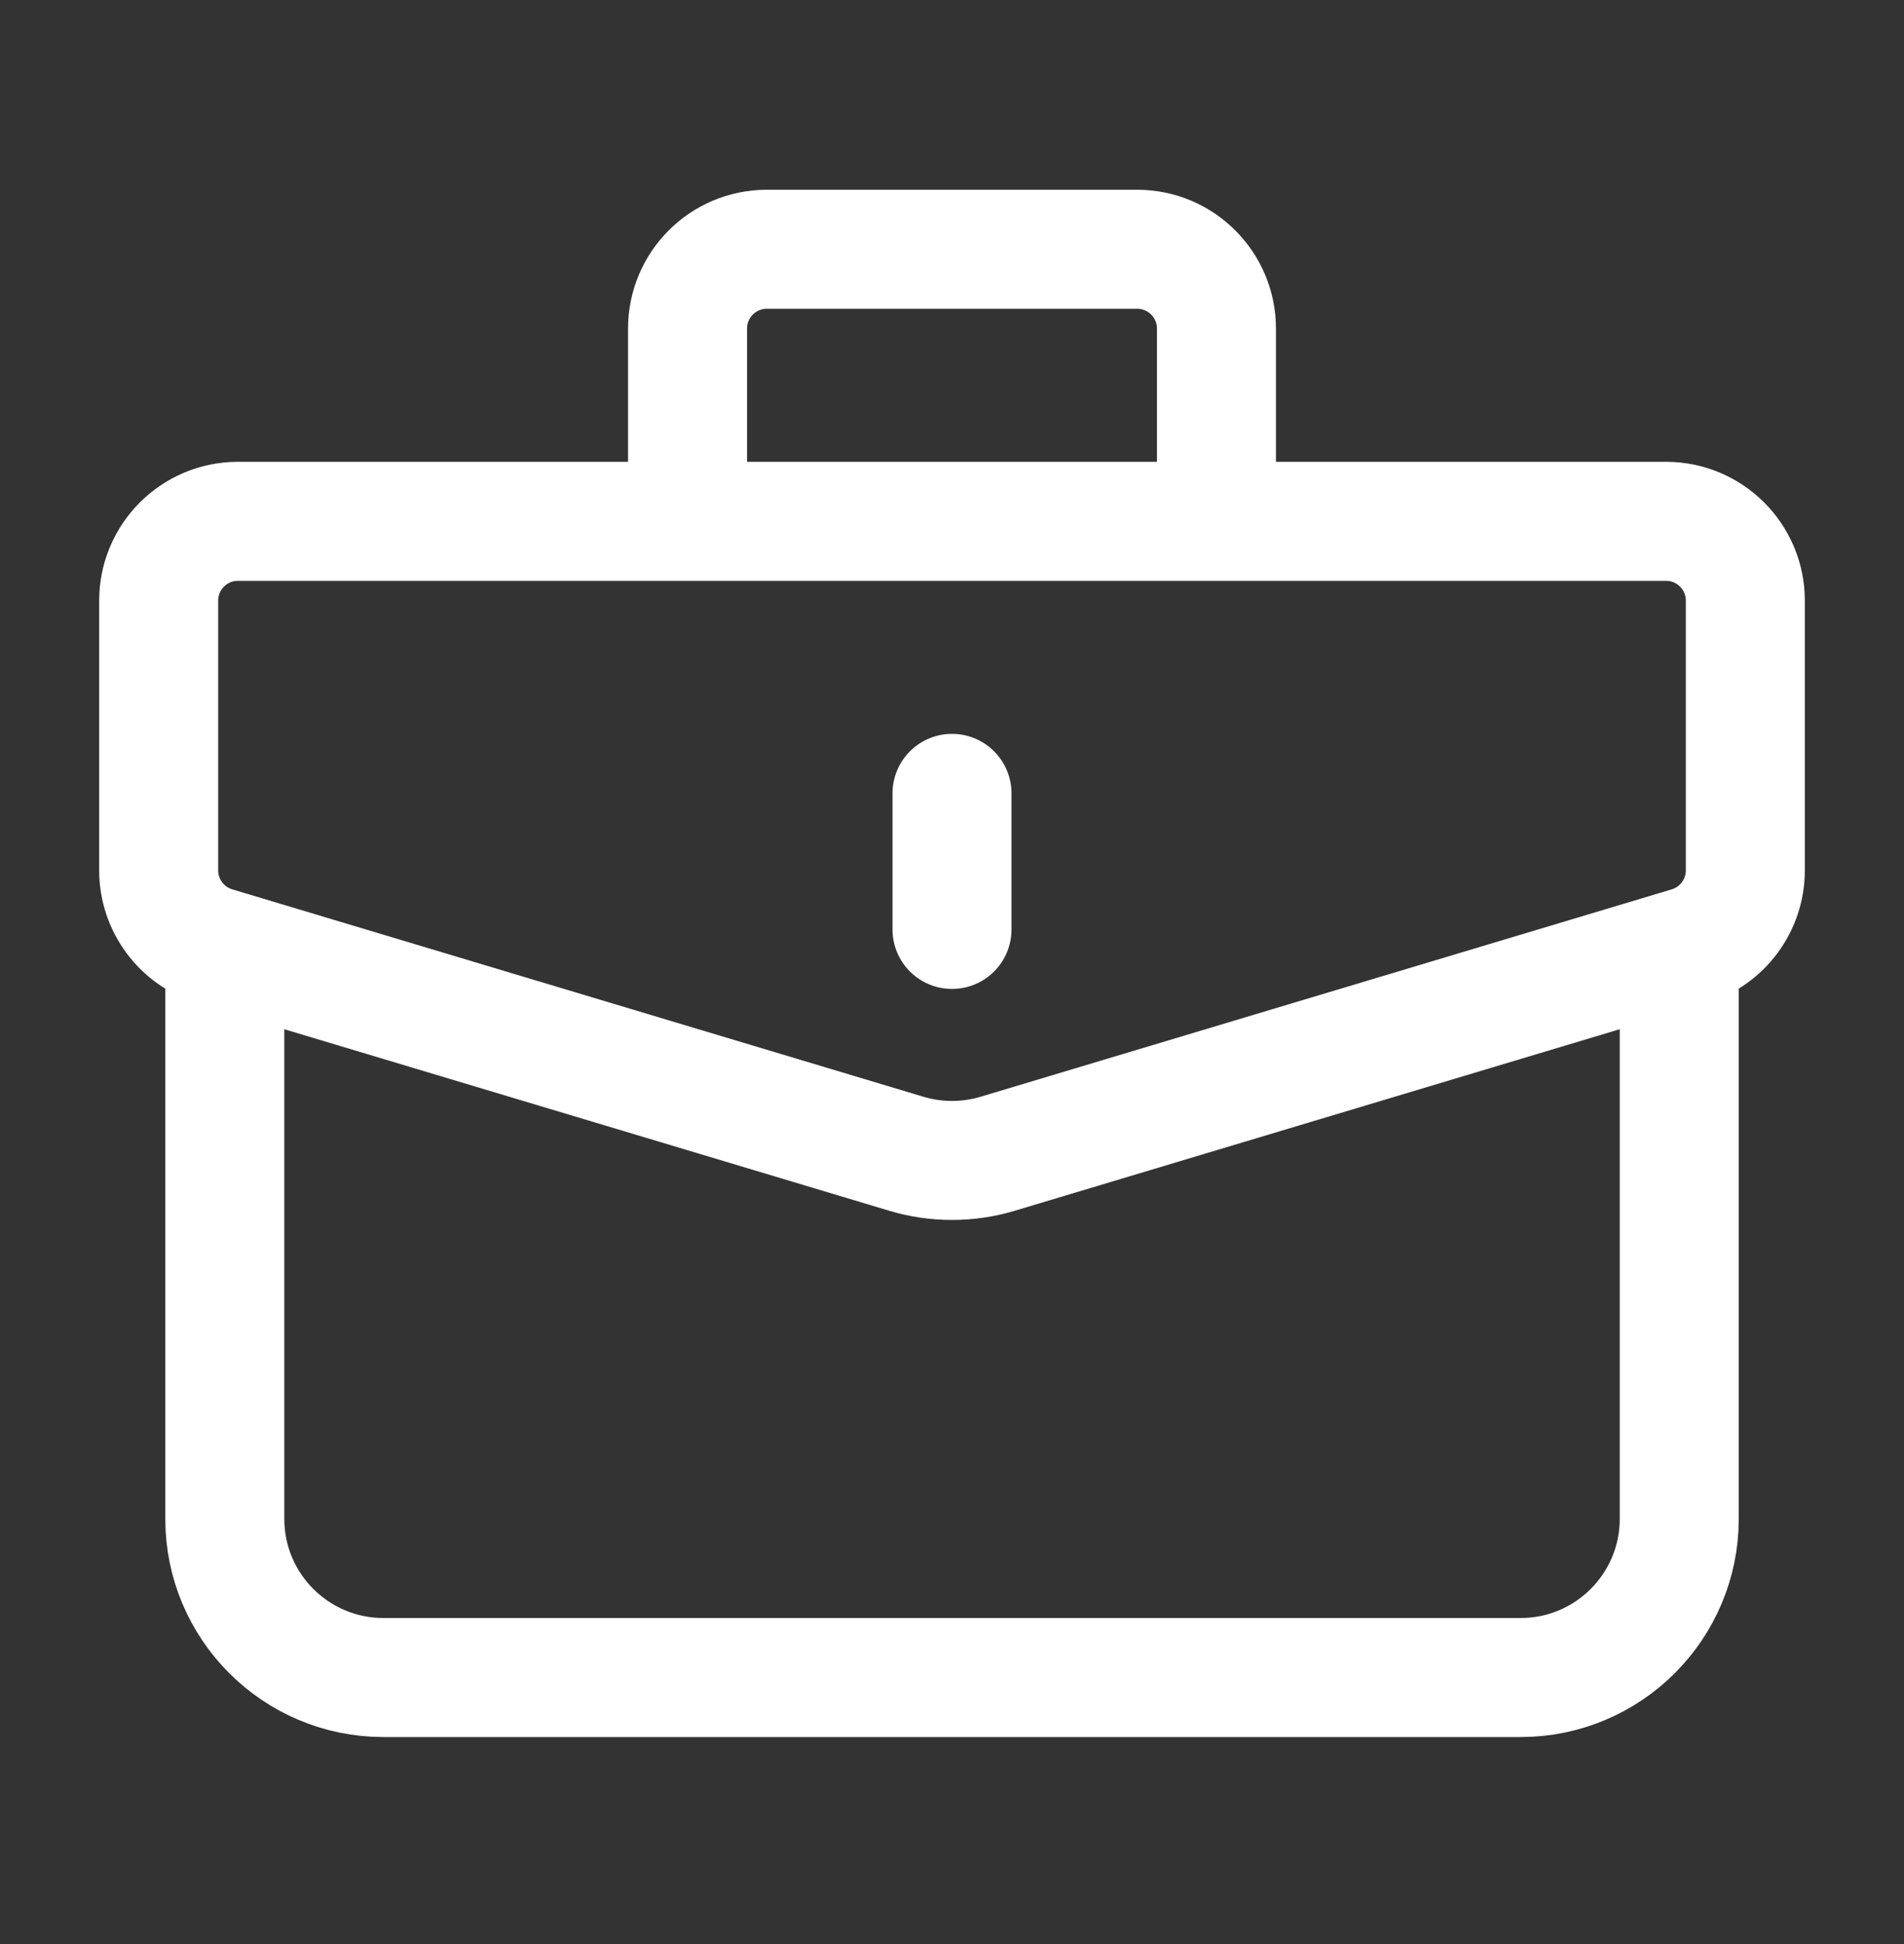
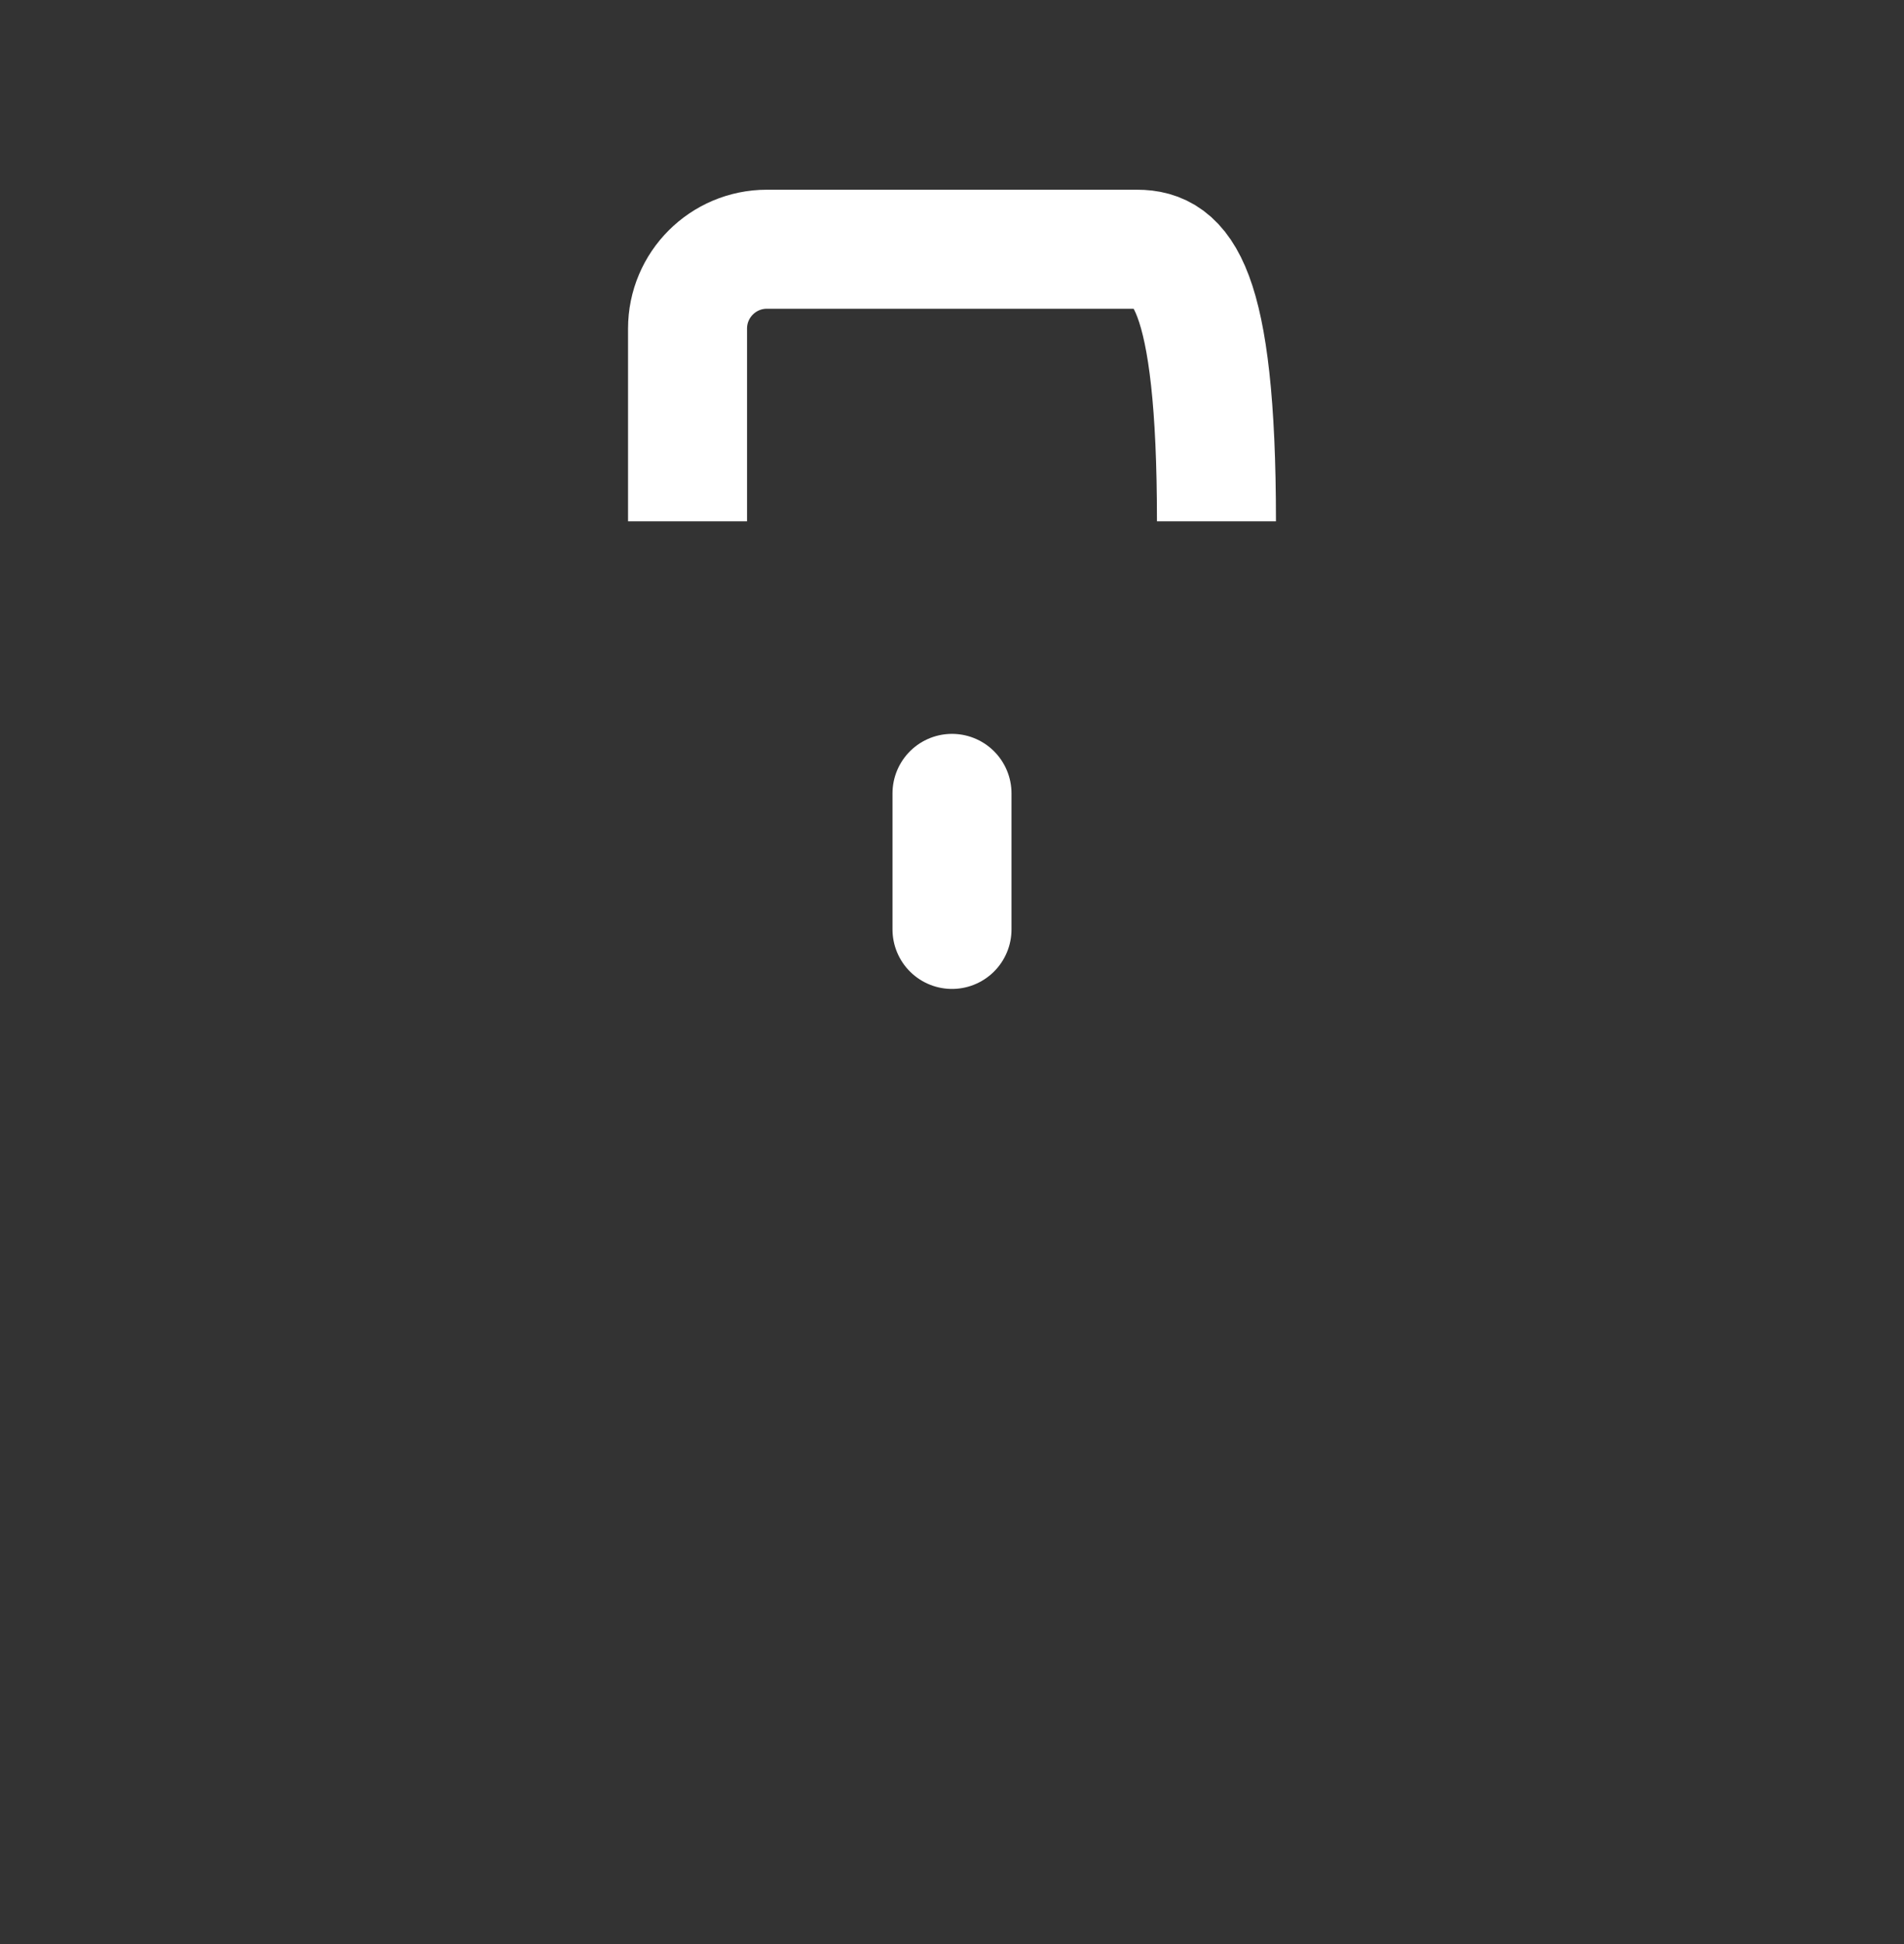
<svg xmlns="http://www.w3.org/2000/svg" width="48" height="49" viewBox="0 0 48 49" fill="none">
  <rect x="0" y="0" width="48" height="49" fill="#333333" stroke="none" />
-   <path d="M4 15.14C4 14.035 4.895 13.14 6 13.14H42C43.105 13.14 44 14.035 44 15.14V21.937C44 22.82 43.421 23.599 42.575 23.853L25.149 29.081C24.4 29.305 23.6 29.305 22.851 29.081L5.425 23.853C4.579 23.599 4 22.82 4 21.937V15.14Z" stroke="white" stroke-width="3" />
  <path d="M24 23.426L24 19.997" stroke="white" stroke-width="3" stroke-linecap="round" stroke-linejoin="round" />
-   <path d="M5.667 23.425L5.667 38.282C5.667 40.491 7.458 42.282 9.667 42.282H38.334C40.543 42.282 42.334 40.491 42.334 38.282V23.425" stroke="white" stroke-width="3" />
-   <path d="M30.667 13.139V8.282C30.667 7.178 29.771 6.282 28.667 6.282H19.333C18.229 6.282 17.333 7.178 17.333 8.282L17.333 13.139" stroke="white" stroke-width="3" />
+   <path d="M30.667 13.139C30.667 7.178 29.771 6.282 28.667 6.282H19.333C18.229 6.282 17.333 7.178 17.333 8.282L17.333 13.139" stroke="white" stroke-width="3" />
</svg>